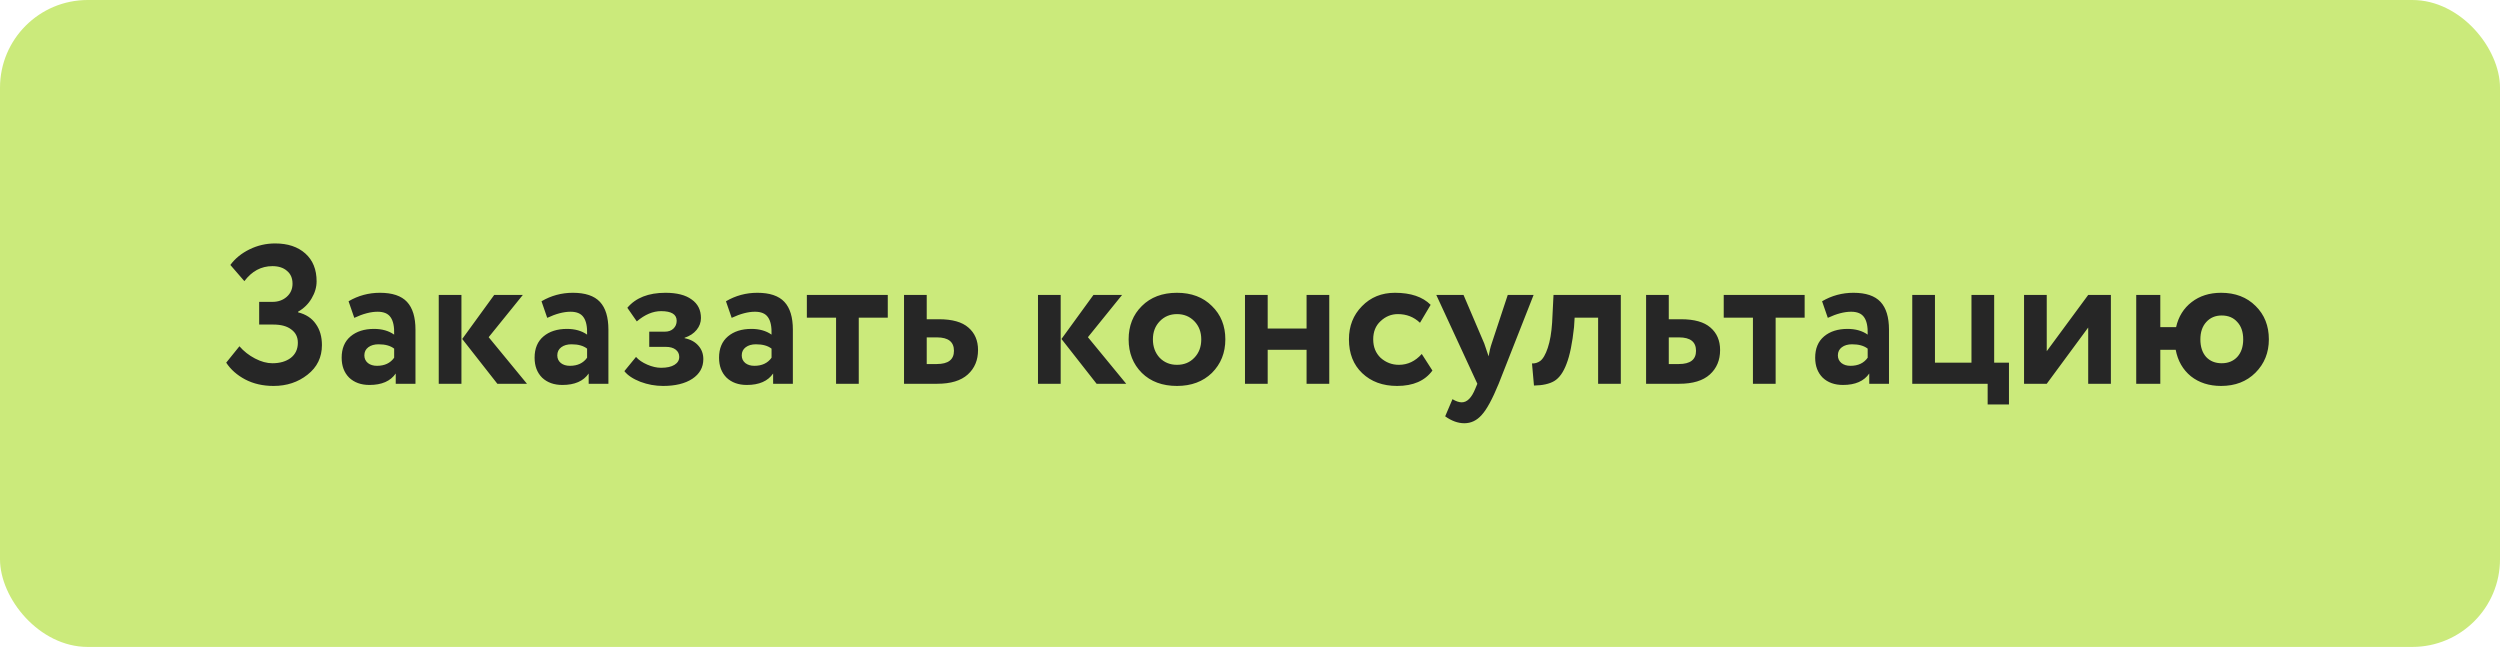
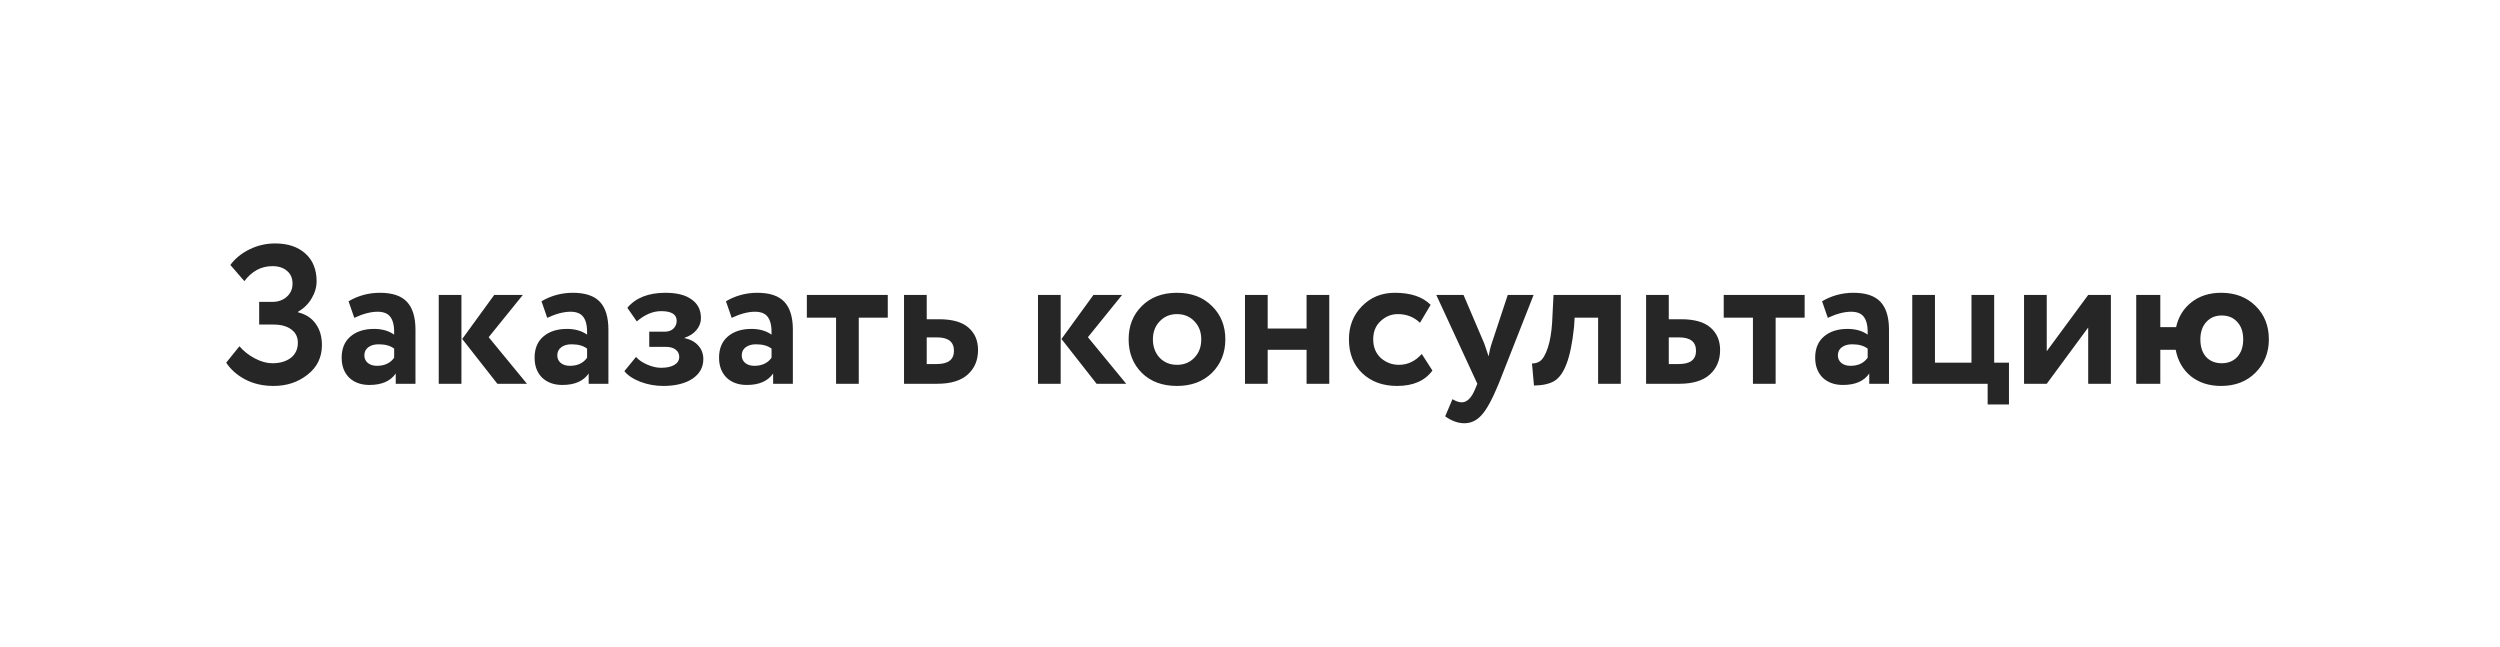
<svg xmlns="http://www.w3.org/2000/svg" width="228" height="59" viewBox="0 0 228 59" fill="none">
-   <rect width="228" height="59" rx="8" fill="#CBEA7B" />
-   <path d="M24.95 35.198C23.978 35.198 23.114 35 22.358 34.604C21.614 34.208 21.038 33.698 20.63 33.074L21.836 31.58C22.232 32.036 22.706 32.408 23.258 32.696C23.81 32.984 24.338 33.128 24.842 33.128C25.526 33.128 26.084 32.966 26.516 32.642C26.948 32.306 27.164 31.844 27.164 31.256C27.164 30.74 26.966 30.338 26.57 30.05C26.186 29.75 25.64 29.6 24.932 29.6H23.636V27.53H24.86C25.364 27.53 25.79 27.38 26.138 27.08C26.498 26.768 26.678 26.366 26.678 25.874C26.678 25.37 26.51 24.98 26.174 24.704C25.85 24.416 25.406 24.272 24.842 24.272C23.822 24.272 22.97 24.728 22.286 25.64L21.008 24.164C21.44 23.576 22.022 23.102 22.754 22.742C23.486 22.382 24.266 22.202 25.094 22.202C26.246 22.202 27.164 22.508 27.848 23.12C28.532 23.732 28.874 24.578 28.874 25.658C28.874 26.186 28.724 26.702 28.424 27.206C28.136 27.71 27.722 28.118 27.182 28.43V28.484C27.902 28.664 28.442 29.018 28.802 29.546C29.174 30.062 29.36 30.704 29.36 31.472C29.36 32.588 28.922 33.488 28.046 34.172C27.182 34.856 26.15 35.198 24.95 35.198ZM32.311 28.988L31.789 27.476C32.665 26.96 33.619 26.702 34.651 26.702C35.779 26.702 36.601 26.978 37.117 27.53C37.633 28.082 37.891 28.928 37.891 30.068V35H36.091V34.064C35.611 34.76 34.813 35.108 33.697 35.108C32.929 35.108 32.311 34.886 31.843 34.442C31.387 33.986 31.159 33.38 31.159 32.624C31.159 31.784 31.429 31.136 31.969 30.68C32.509 30.224 33.223 29.996 34.111 29.996C34.843 29.996 35.455 30.17 35.947 30.518C35.971 29.798 35.863 29.27 35.623 28.934C35.395 28.598 34.999 28.43 34.435 28.43C33.811 28.43 33.103 28.616 32.311 28.988ZM34.381 33.362C35.077 33.362 35.599 33.116 35.947 32.624V31.796C35.611 31.532 35.137 31.4 34.525 31.4C34.141 31.4 33.829 31.49 33.589 31.67C33.349 31.85 33.229 32.096 33.229 32.408C33.229 32.696 33.337 32.93 33.553 33.11C33.769 33.278 34.045 33.362 34.381 33.362ZM45.071 26.9H47.681L44.567 30.752L48.059 35H45.359L42.155 30.914L45.071 26.9ZM42.083 35H40.013V26.9H42.083V35ZM49.907 28.988L49.385 27.476C50.261 26.96 51.215 26.702 52.247 26.702C53.375 26.702 54.197 26.978 54.713 27.53C55.229 28.082 55.487 28.928 55.487 30.068V35H53.687V34.064C53.207 34.76 52.409 35.108 51.293 35.108C50.525 35.108 49.907 34.886 49.439 34.442C48.983 33.986 48.755 33.38 48.755 32.624C48.755 31.784 49.025 31.136 49.565 30.68C50.105 30.224 50.819 29.996 51.707 29.996C52.439 29.996 53.051 30.17 53.543 30.518C53.567 29.798 53.459 29.27 53.219 28.934C52.991 28.598 52.595 28.43 52.031 28.43C51.407 28.43 50.699 28.616 49.907 28.988ZM51.977 33.362C52.673 33.362 53.195 33.116 53.543 32.624V31.796C53.207 31.532 52.733 31.4 52.121 31.4C51.737 31.4 51.425 31.49 51.185 31.67C50.945 31.85 50.825 32.096 50.825 32.408C50.825 32.696 50.933 32.93 51.149 33.11C51.365 33.278 51.641 33.362 51.977 33.362ZM60.471 35.198C59.763 35.198 59.073 35.072 58.401 34.82C57.729 34.556 57.243 34.232 56.943 33.848L58.005 32.552C58.245 32.828 58.587 33.062 59.031 33.254C59.475 33.446 59.895 33.542 60.291 33.542C60.819 33.542 61.227 33.452 61.515 33.272C61.803 33.092 61.947 32.852 61.947 32.552C61.947 32.276 61.839 32.054 61.623 31.886C61.407 31.718 61.107 31.634 60.723 31.634H59.211V30.248H60.633C60.957 30.248 61.215 30.158 61.407 29.978C61.611 29.786 61.713 29.546 61.713 29.258C61.713 28.67 61.239 28.376 60.291 28.376C59.547 28.376 58.809 28.688 58.077 29.312L57.213 28.07C57.981 27.158 59.139 26.702 60.687 26.702C61.731 26.702 62.529 26.906 63.081 27.314C63.645 27.71 63.927 28.274 63.927 29.006C63.927 29.402 63.795 29.762 63.531 30.086C63.267 30.41 62.901 30.65 62.433 30.806V30.842C62.973 30.95 63.393 31.178 63.693 31.526C63.993 31.862 64.143 32.27 64.143 32.75C64.143 33.506 63.807 34.106 63.135 34.55C62.475 34.982 61.587 35.198 60.471 35.198ZM66.729 28.988L66.207 27.476C67.083 26.96 68.037 26.702 69.069 26.702C70.197 26.702 71.019 26.978 71.535 27.53C72.051 28.082 72.309 28.928 72.309 30.068V35H70.509V34.064C70.029 34.76 69.231 35.108 68.115 35.108C67.347 35.108 66.729 34.886 66.261 34.442C65.805 33.986 65.577 33.38 65.577 32.624C65.577 31.784 65.847 31.136 66.387 30.68C66.927 30.224 67.641 29.996 68.529 29.996C69.261 29.996 69.873 30.17 70.365 30.518C70.389 29.798 70.281 29.27 70.041 28.934C69.813 28.598 69.417 28.43 68.853 28.43C68.229 28.43 67.521 28.616 66.729 28.988ZM68.799 33.362C69.495 33.362 70.017 33.116 70.365 32.624V31.796C70.029 31.532 69.555 31.4 68.943 31.4C68.559 31.4 68.247 31.49 68.007 31.67C67.767 31.85 67.647 32.096 67.647 32.408C67.647 32.696 67.755 32.93 67.971 33.11C68.187 33.278 68.463 33.362 68.799 33.362ZM76.249 28.97H73.585V26.9H80.965V28.97H78.319V35H76.249V28.97ZM85.471 35H82.447V26.9H84.517V29.114H85.633C86.845 29.114 87.739 29.366 88.315 29.87C88.903 30.374 89.197 31.058 89.197 31.922C89.197 32.846 88.885 33.59 88.261 34.154C87.637 34.718 86.707 35 85.471 35ZM85.453 30.77H84.517V33.2H85.435C86.479 33.2 87.001 32.798 87.001 31.994C87.001 31.178 86.485 30.77 85.453 30.77ZM99.722 26.9H102.332L99.218 30.752L102.71 35H100.01L96.806 30.914L99.722 26.9ZM96.734 35H94.664V26.9H96.734V35ZM104.137 34.01C103.333 33.206 102.931 32.186 102.931 30.95C102.931 29.714 103.333 28.7 104.137 27.908C104.941 27.104 106.009 26.702 107.341 26.702C108.661 26.702 109.723 27.104 110.527 27.908C111.343 28.7 111.751 29.714 111.751 30.95C111.751 32.174 111.343 33.194 110.527 34.01C109.711 34.802 108.649 35.198 107.341 35.198C106.009 35.198 104.941 34.802 104.137 34.01ZM105.775 29.294C105.355 29.726 105.145 30.278 105.145 30.95C105.145 31.622 105.349 32.18 105.757 32.624C106.177 33.056 106.705 33.272 107.341 33.272C107.989 33.272 108.517 33.056 108.925 32.624C109.345 32.192 109.555 31.634 109.555 30.95C109.555 30.278 109.345 29.726 108.925 29.294C108.505 28.862 107.977 28.646 107.341 28.646C106.717 28.646 106.195 28.862 105.775 29.294ZM121.229 35H119.159V31.904H115.613V35H113.543V26.9H115.613V29.96H119.159V26.9H121.229V35ZM129.665 32.282L130.637 33.794C129.953 34.73 128.879 35.198 127.415 35.198C126.107 35.198 125.045 34.808 124.229 34.028C123.425 33.26 123.023 32.234 123.023 30.95C123.023 29.738 123.419 28.73 124.211 27.926C125.003 27.11 126.005 26.702 127.217 26.702C128.657 26.702 129.743 27.068 130.475 27.8L129.503 29.438C128.951 28.91 128.279 28.646 127.487 28.646C126.887 28.646 126.359 28.862 125.903 29.294C125.459 29.702 125.237 30.254 125.237 30.95C125.237 31.646 125.465 32.21 125.921 32.642C126.401 33.062 126.953 33.272 127.577 33.272C128.381 33.272 129.077 32.942 129.665 32.282ZM137.506 26.9H139.864L136.678 35C136.102 36.404 135.586 37.352 135.13 37.844C134.686 38.348 134.158 38.6 133.546 38.6C132.97 38.6 132.388 38.39 131.8 37.97L132.466 36.404C132.778 36.596 133.06 36.692 133.312 36.692C133.804 36.692 134.218 36.272 134.554 35.432L134.734 35L130.99 26.9H133.474L135.364 31.328C135.388 31.388 135.52 31.778 135.76 32.498C135.832 32.054 135.928 31.658 136.048 31.31L137.506 26.9ZM147.818 35H145.748V28.97H143.606L143.552 29.834C143.396 31.298 143.168 32.414 142.868 33.182C142.58 33.95 142.208 34.472 141.752 34.748C141.308 35.012 140.69 35.15 139.898 35.162L139.718 33.146C139.982 33.158 140.228 33.086 140.456 32.93C140.72 32.738 140.954 32.336 141.158 31.724C141.362 31.112 141.494 30.344 141.554 29.42L141.68 26.9H147.818V35ZM153.147 35H150.123V26.9H152.193V29.114H153.309C154.521 29.114 155.415 29.366 155.991 29.87C156.579 30.374 156.873 31.058 156.873 31.922C156.873 32.846 156.561 33.59 155.937 34.154C155.313 34.718 154.383 35 153.147 35ZM153.129 30.77H152.193V33.2H153.111C154.155 33.2 154.677 32.798 154.677 31.994C154.677 31.178 154.161 30.77 153.129 30.77ZM159.868 28.97H157.204V26.9H164.584V28.97H161.938V35H159.868V28.97ZM166.696 28.988L166.174 27.476C167.05 26.96 168.004 26.702 169.036 26.702C170.164 26.702 170.986 26.978 171.502 27.53C172.018 28.082 172.276 28.928 172.276 30.068V35H170.476V34.064C169.996 34.76 169.198 35.108 168.082 35.108C167.314 35.108 166.696 34.886 166.228 34.442C165.772 33.986 165.544 33.38 165.544 32.624C165.544 31.784 165.814 31.136 166.354 30.68C166.894 30.224 167.608 29.996 168.496 29.996C169.228 29.996 169.84 30.17 170.332 30.518C170.356 29.798 170.248 29.27 170.008 28.934C169.78 28.598 169.384 28.43 168.82 28.43C168.196 28.43 167.488 28.616 166.696 28.988ZM168.766 33.362C169.462 33.362 169.984 33.116 170.332 32.624V31.796C169.996 31.532 169.522 31.4 168.91 31.4C168.526 31.4 168.214 31.49 167.974 31.67C167.734 31.85 167.614 32.096 167.614 32.408C167.614 32.696 167.722 32.93 167.938 33.11C168.154 33.278 168.43 33.362 168.766 33.362ZM181.274 35H174.398V26.9H176.468V33.074H179.798V26.9H181.868V33.074H183.218V36.89H181.274V35ZM190.443 29.87L186.663 35H184.593V26.9H186.663V32.03L190.443 26.9H192.513V35H190.443V29.87ZM197.02 35H194.824V26.9H197.02V29.834H198.46C198.676 28.874 199.15 28.112 199.882 27.548C200.614 26.984 201.508 26.702 202.564 26.702C203.86 26.702 204.91 27.104 205.714 27.908C206.518 28.7 206.92 29.714 206.92 30.95C206.92 32.162 206.512 33.176 205.696 33.992C204.892 34.796 203.848 35.198 202.564 35.198C201.472 35.198 200.554 34.904 199.81 34.316C199.078 33.716 198.616 32.912 198.424 31.904H197.02V35ZM200.674 30.95C200.674 31.622 200.848 32.156 201.196 32.552C201.556 32.936 202.03 33.128 202.618 33.128C203.206 33.128 203.68 32.936 204.04 32.552C204.4 32.156 204.58 31.622 204.58 30.95C204.58 30.278 204.4 29.75 204.04 29.366C203.692 28.97 203.218 28.772 202.618 28.772C202.042 28.772 201.574 28.97 201.214 29.366C200.854 29.762 200.674 30.29 200.674 30.95Z" fill="#262626" />
+   <path d="M24.95 35.198C23.978 35.198 23.114 35 22.358 34.604C21.614 34.208 21.038 33.698 20.63 33.074L21.836 31.58C22.232 32.036 22.706 32.408 23.258 32.696C23.81 32.984 24.338 33.128 24.842 33.128C25.526 33.128 26.084 32.966 26.516 32.642C26.948 32.306 27.164 31.844 27.164 31.256C27.164 30.74 26.966 30.338 26.57 30.05C26.186 29.75 25.64 29.6 24.932 29.6H23.636V27.53H24.86C25.364 27.53 25.79 27.38 26.138 27.08C26.498 26.768 26.678 26.366 26.678 25.874C26.678 25.37 26.51 24.98 26.174 24.704C25.85 24.416 25.406 24.272 24.842 24.272C23.822 24.272 22.97 24.728 22.286 25.64L21.008 24.164C21.44 23.576 22.022 23.102 22.754 22.742C23.486 22.382 24.266 22.202 25.094 22.202C26.246 22.202 27.164 22.508 27.848 23.12C28.532 23.732 28.874 24.578 28.874 25.658C28.874 26.186 28.724 26.702 28.424 27.206C28.136 27.71 27.722 28.118 27.182 28.43V28.484C27.902 28.664 28.442 29.018 28.802 29.546C29.174 30.062 29.36 30.704 29.36 31.472C29.36 32.588 28.922 33.488 28.046 34.172C27.182 34.856 26.15 35.198 24.95 35.198ZM32.311 28.988L31.789 27.476C32.665 26.96 33.619 26.702 34.651 26.702C35.779 26.702 36.601 26.978 37.117 27.53C37.633 28.082 37.891 28.928 37.891 30.068V35H36.091V34.064C35.611 34.76 34.813 35.108 33.697 35.108C32.929 35.108 32.311 34.886 31.843 34.442C31.387 33.986 31.159 33.38 31.159 32.624C31.159 31.784 31.429 31.136 31.969 30.68C32.509 30.224 33.223 29.996 34.111 29.996C34.843 29.996 35.455 30.17 35.947 30.518C35.971 29.798 35.863 29.27 35.623 28.934C35.395 28.598 34.999 28.43 34.435 28.43C33.811 28.43 33.103 28.616 32.311 28.988ZM34.381 33.362C35.077 33.362 35.599 33.116 35.947 32.624V31.796C35.611 31.532 35.137 31.4 34.525 31.4C34.141 31.4 33.829 31.49 33.589 31.67C33.349 31.85 33.229 32.096 33.229 32.408C33.229 32.696 33.337 32.93 33.553 33.11C33.769 33.278 34.045 33.362 34.381 33.362ZM45.071 26.9H47.681L44.567 30.752L48.059 35H45.359L42.155 30.914ZM42.083 35H40.013V26.9H42.083V35ZM49.907 28.988L49.385 27.476C50.261 26.96 51.215 26.702 52.247 26.702C53.375 26.702 54.197 26.978 54.713 27.53C55.229 28.082 55.487 28.928 55.487 30.068V35H53.687V34.064C53.207 34.76 52.409 35.108 51.293 35.108C50.525 35.108 49.907 34.886 49.439 34.442C48.983 33.986 48.755 33.38 48.755 32.624C48.755 31.784 49.025 31.136 49.565 30.68C50.105 30.224 50.819 29.996 51.707 29.996C52.439 29.996 53.051 30.17 53.543 30.518C53.567 29.798 53.459 29.27 53.219 28.934C52.991 28.598 52.595 28.43 52.031 28.43C51.407 28.43 50.699 28.616 49.907 28.988ZM51.977 33.362C52.673 33.362 53.195 33.116 53.543 32.624V31.796C53.207 31.532 52.733 31.4 52.121 31.4C51.737 31.4 51.425 31.49 51.185 31.67C50.945 31.85 50.825 32.096 50.825 32.408C50.825 32.696 50.933 32.93 51.149 33.11C51.365 33.278 51.641 33.362 51.977 33.362ZM60.471 35.198C59.763 35.198 59.073 35.072 58.401 34.82C57.729 34.556 57.243 34.232 56.943 33.848L58.005 32.552C58.245 32.828 58.587 33.062 59.031 33.254C59.475 33.446 59.895 33.542 60.291 33.542C60.819 33.542 61.227 33.452 61.515 33.272C61.803 33.092 61.947 32.852 61.947 32.552C61.947 32.276 61.839 32.054 61.623 31.886C61.407 31.718 61.107 31.634 60.723 31.634H59.211V30.248H60.633C60.957 30.248 61.215 30.158 61.407 29.978C61.611 29.786 61.713 29.546 61.713 29.258C61.713 28.67 61.239 28.376 60.291 28.376C59.547 28.376 58.809 28.688 58.077 29.312L57.213 28.07C57.981 27.158 59.139 26.702 60.687 26.702C61.731 26.702 62.529 26.906 63.081 27.314C63.645 27.71 63.927 28.274 63.927 29.006C63.927 29.402 63.795 29.762 63.531 30.086C63.267 30.41 62.901 30.65 62.433 30.806V30.842C62.973 30.95 63.393 31.178 63.693 31.526C63.993 31.862 64.143 32.27 64.143 32.75C64.143 33.506 63.807 34.106 63.135 34.55C62.475 34.982 61.587 35.198 60.471 35.198ZM66.729 28.988L66.207 27.476C67.083 26.96 68.037 26.702 69.069 26.702C70.197 26.702 71.019 26.978 71.535 27.53C72.051 28.082 72.309 28.928 72.309 30.068V35H70.509V34.064C70.029 34.76 69.231 35.108 68.115 35.108C67.347 35.108 66.729 34.886 66.261 34.442C65.805 33.986 65.577 33.38 65.577 32.624C65.577 31.784 65.847 31.136 66.387 30.68C66.927 30.224 67.641 29.996 68.529 29.996C69.261 29.996 69.873 30.17 70.365 30.518C70.389 29.798 70.281 29.27 70.041 28.934C69.813 28.598 69.417 28.43 68.853 28.43C68.229 28.43 67.521 28.616 66.729 28.988ZM68.799 33.362C69.495 33.362 70.017 33.116 70.365 32.624V31.796C70.029 31.532 69.555 31.4 68.943 31.4C68.559 31.4 68.247 31.49 68.007 31.67C67.767 31.85 67.647 32.096 67.647 32.408C67.647 32.696 67.755 32.93 67.971 33.11C68.187 33.278 68.463 33.362 68.799 33.362ZM76.249 28.97H73.585V26.9H80.965V28.97H78.319V35H76.249V28.97ZM85.471 35H82.447V26.9H84.517V29.114H85.633C86.845 29.114 87.739 29.366 88.315 29.87C88.903 30.374 89.197 31.058 89.197 31.922C89.197 32.846 88.885 33.59 88.261 34.154C87.637 34.718 86.707 35 85.471 35ZM85.453 30.77H84.517V33.2H85.435C86.479 33.2 87.001 32.798 87.001 31.994C87.001 31.178 86.485 30.77 85.453 30.77ZM99.722 26.9H102.332L99.218 30.752L102.71 35H100.01L96.806 30.914L99.722 26.9ZM96.734 35H94.664V26.9H96.734V35ZM104.137 34.01C103.333 33.206 102.931 32.186 102.931 30.95C102.931 29.714 103.333 28.7 104.137 27.908C104.941 27.104 106.009 26.702 107.341 26.702C108.661 26.702 109.723 27.104 110.527 27.908C111.343 28.7 111.751 29.714 111.751 30.95C111.751 32.174 111.343 33.194 110.527 34.01C109.711 34.802 108.649 35.198 107.341 35.198C106.009 35.198 104.941 34.802 104.137 34.01ZM105.775 29.294C105.355 29.726 105.145 30.278 105.145 30.95C105.145 31.622 105.349 32.18 105.757 32.624C106.177 33.056 106.705 33.272 107.341 33.272C107.989 33.272 108.517 33.056 108.925 32.624C109.345 32.192 109.555 31.634 109.555 30.95C109.555 30.278 109.345 29.726 108.925 29.294C108.505 28.862 107.977 28.646 107.341 28.646C106.717 28.646 106.195 28.862 105.775 29.294ZM121.229 35H119.159V31.904H115.613V35H113.543V26.9H115.613V29.96H119.159V26.9H121.229V35ZM129.665 32.282L130.637 33.794C129.953 34.73 128.879 35.198 127.415 35.198C126.107 35.198 125.045 34.808 124.229 34.028C123.425 33.26 123.023 32.234 123.023 30.95C123.023 29.738 123.419 28.73 124.211 27.926C125.003 27.11 126.005 26.702 127.217 26.702C128.657 26.702 129.743 27.068 130.475 27.8L129.503 29.438C128.951 28.91 128.279 28.646 127.487 28.646C126.887 28.646 126.359 28.862 125.903 29.294C125.459 29.702 125.237 30.254 125.237 30.95C125.237 31.646 125.465 32.21 125.921 32.642C126.401 33.062 126.953 33.272 127.577 33.272C128.381 33.272 129.077 32.942 129.665 32.282ZM137.506 26.9H139.864L136.678 35C136.102 36.404 135.586 37.352 135.13 37.844C134.686 38.348 134.158 38.6 133.546 38.6C132.97 38.6 132.388 38.39 131.8 37.97L132.466 36.404C132.778 36.596 133.06 36.692 133.312 36.692C133.804 36.692 134.218 36.272 134.554 35.432L134.734 35L130.99 26.9H133.474L135.364 31.328C135.388 31.388 135.52 31.778 135.76 32.498C135.832 32.054 135.928 31.658 136.048 31.31L137.506 26.9ZM147.818 35H145.748V28.97H143.606L143.552 29.834C143.396 31.298 143.168 32.414 142.868 33.182C142.58 33.95 142.208 34.472 141.752 34.748C141.308 35.012 140.69 35.15 139.898 35.162L139.718 33.146C139.982 33.158 140.228 33.086 140.456 32.93C140.72 32.738 140.954 32.336 141.158 31.724C141.362 31.112 141.494 30.344 141.554 29.42L141.68 26.9H147.818V35ZM153.147 35H150.123V26.9H152.193V29.114H153.309C154.521 29.114 155.415 29.366 155.991 29.87C156.579 30.374 156.873 31.058 156.873 31.922C156.873 32.846 156.561 33.59 155.937 34.154C155.313 34.718 154.383 35 153.147 35ZM153.129 30.77H152.193V33.2H153.111C154.155 33.2 154.677 32.798 154.677 31.994C154.677 31.178 154.161 30.77 153.129 30.77ZM159.868 28.97H157.204V26.9H164.584V28.97H161.938V35H159.868V28.97ZM166.696 28.988L166.174 27.476C167.05 26.96 168.004 26.702 169.036 26.702C170.164 26.702 170.986 26.978 171.502 27.53C172.018 28.082 172.276 28.928 172.276 30.068V35H170.476V34.064C169.996 34.76 169.198 35.108 168.082 35.108C167.314 35.108 166.696 34.886 166.228 34.442C165.772 33.986 165.544 33.38 165.544 32.624C165.544 31.784 165.814 31.136 166.354 30.68C166.894 30.224 167.608 29.996 168.496 29.996C169.228 29.996 169.84 30.17 170.332 30.518C170.356 29.798 170.248 29.27 170.008 28.934C169.78 28.598 169.384 28.43 168.82 28.43C168.196 28.43 167.488 28.616 166.696 28.988ZM168.766 33.362C169.462 33.362 169.984 33.116 170.332 32.624V31.796C169.996 31.532 169.522 31.4 168.91 31.4C168.526 31.4 168.214 31.49 167.974 31.67C167.734 31.85 167.614 32.096 167.614 32.408C167.614 32.696 167.722 32.93 167.938 33.11C168.154 33.278 168.43 33.362 168.766 33.362ZM181.274 35H174.398V26.9H176.468V33.074H179.798V26.9H181.868V33.074H183.218V36.89H181.274V35ZM190.443 29.87L186.663 35H184.593V26.9H186.663V32.03L190.443 26.9H192.513V35H190.443V29.87ZM197.02 35H194.824V26.9H197.02V29.834H198.46C198.676 28.874 199.15 28.112 199.882 27.548C200.614 26.984 201.508 26.702 202.564 26.702C203.86 26.702 204.91 27.104 205.714 27.908C206.518 28.7 206.92 29.714 206.92 30.95C206.92 32.162 206.512 33.176 205.696 33.992C204.892 34.796 203.848 35.198 202.564 35.198C201.472 35.198 200.554 34.904 199.81 34.316C199.078 33.716 198.616 32.912 198.424 31.904H197.02V35ZM200.674 30.95C200.674 31.622 200.848 32.156 201.196 32.552C201.556 32.936 202.03 33.128 202.618 33.128C203.206 33.128 203.68 32.936 204.04 32.552C204.4 32.156 204.58 31.622 204.58 30.95C204.58 30.278 204.4 29.75 204.04 29.366C203.692 28.97 203.218 28.772 202.618 28.772C202.042 28.772 201.574 28.97 201.214 29.366C200.854 29.762 200.674 30.29 200.674 30.95Z" fill="#262626" />
</svg>